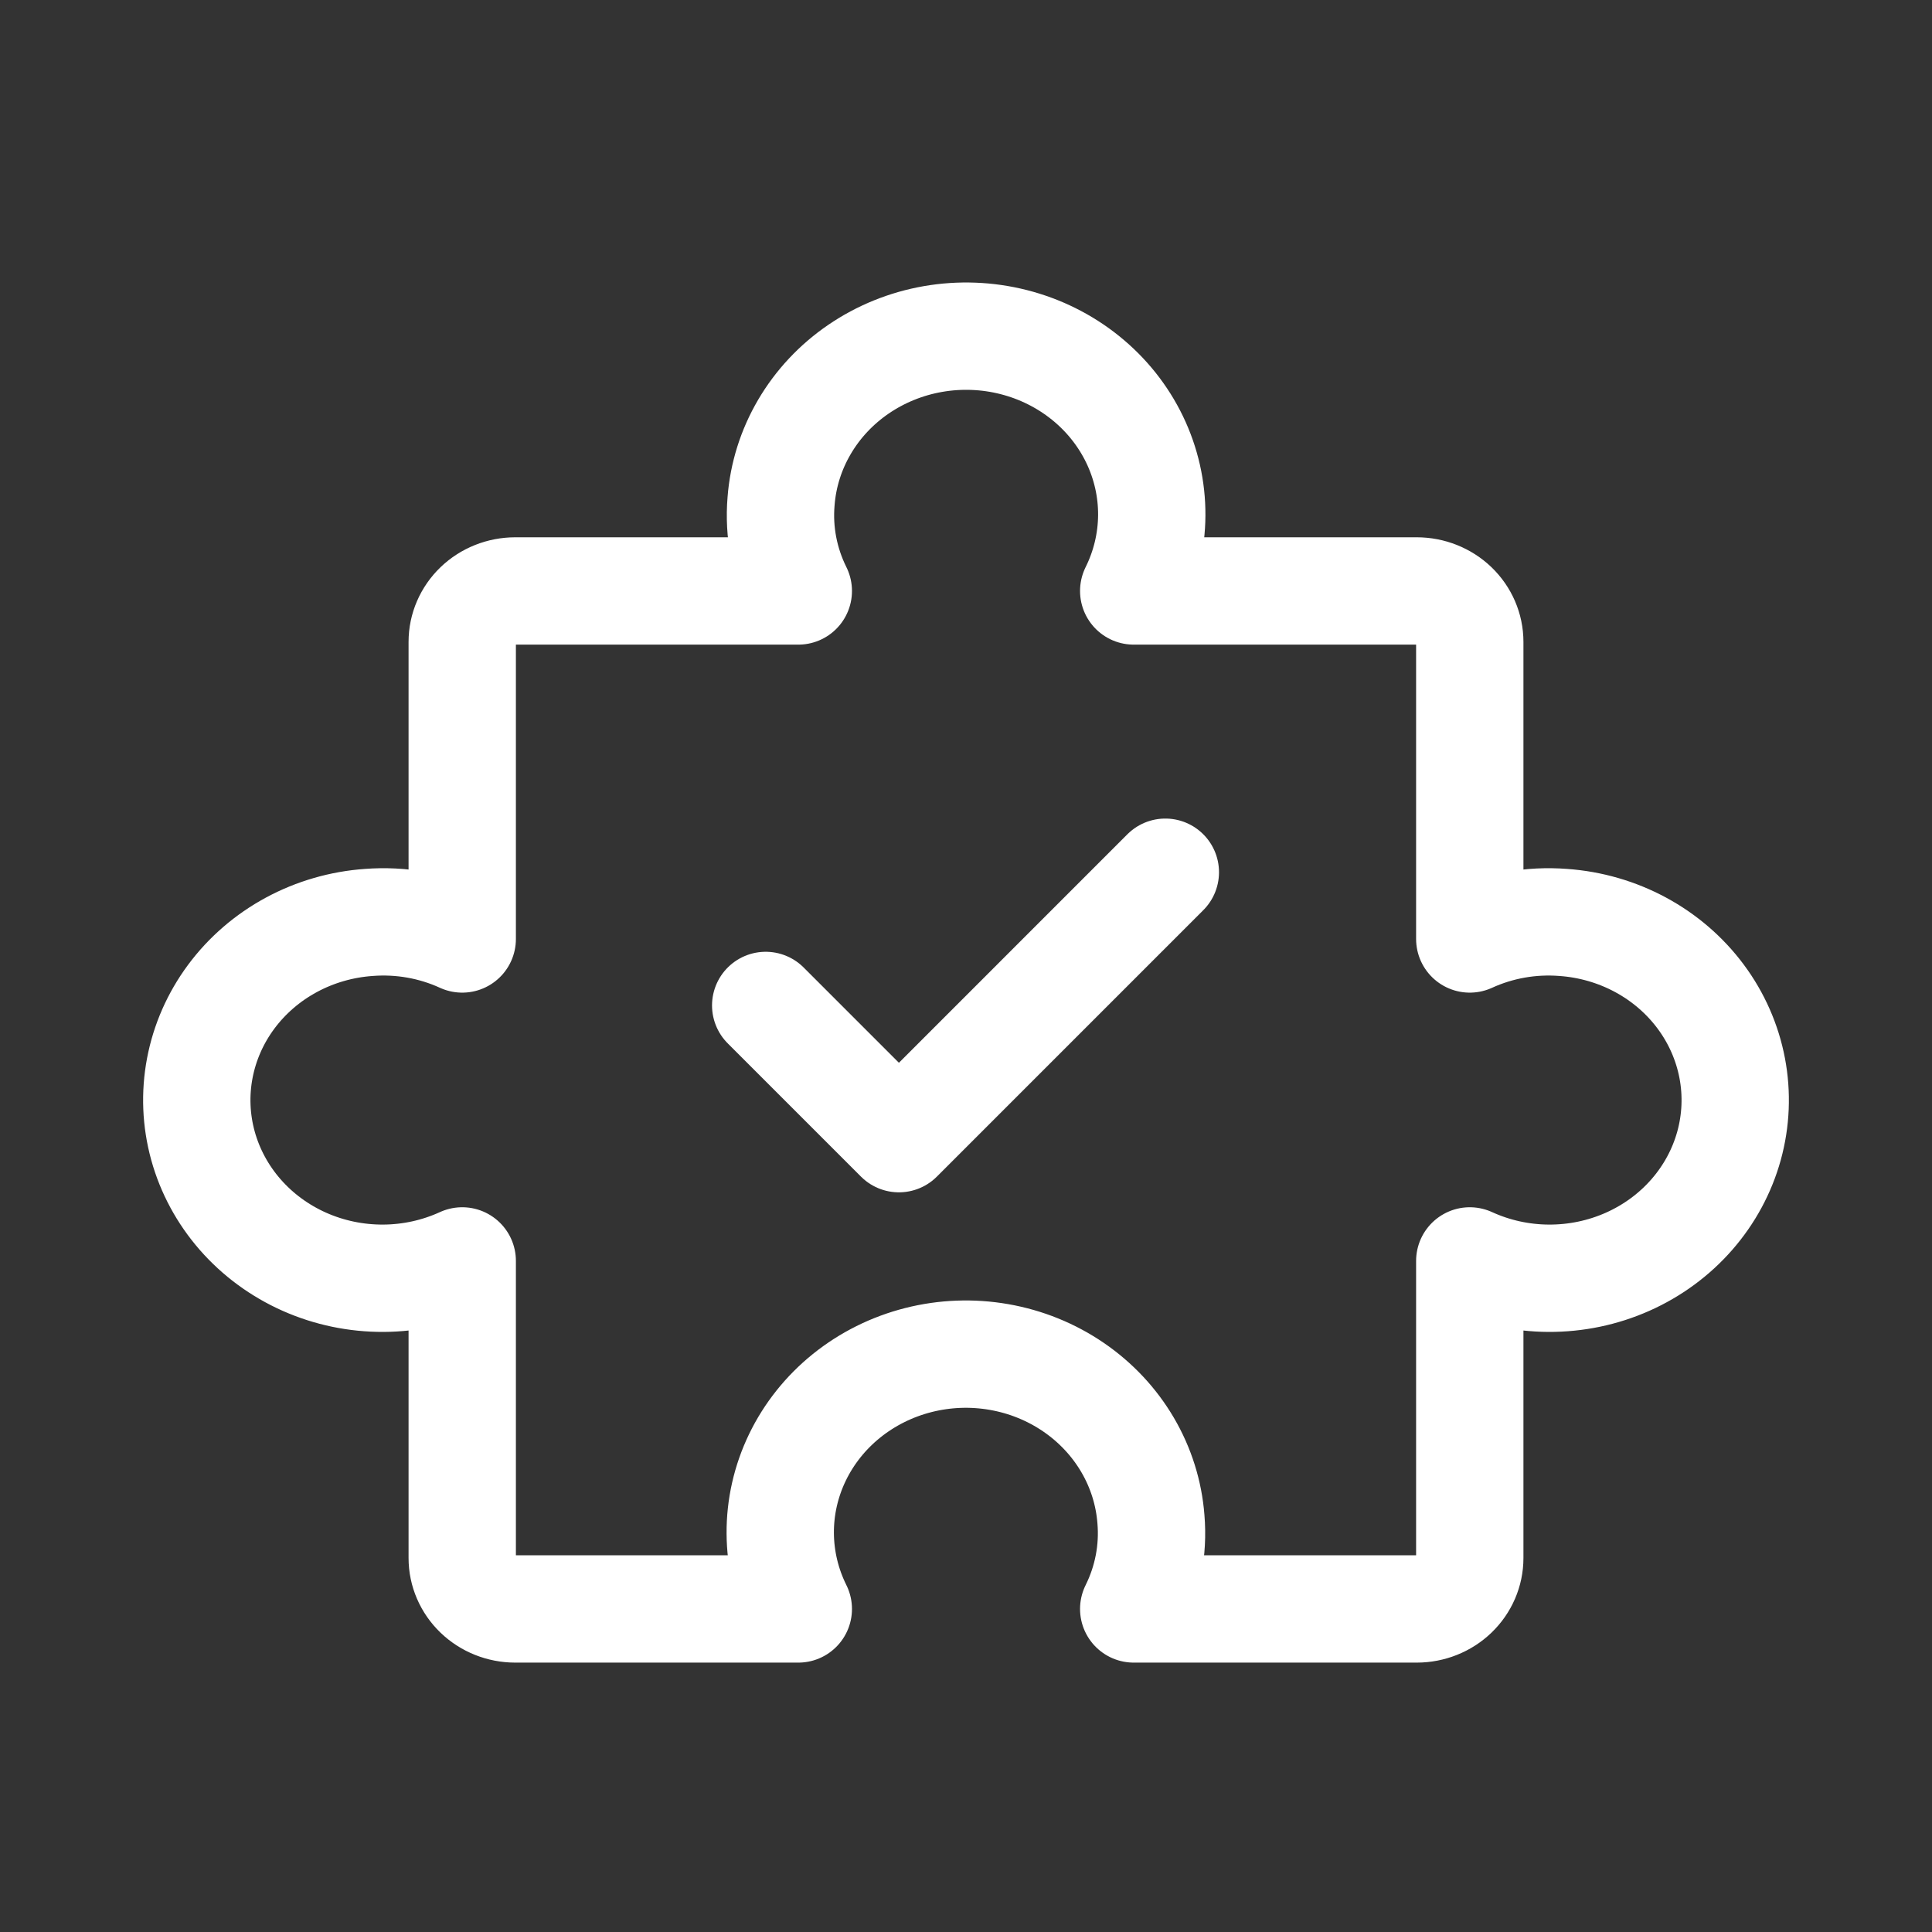
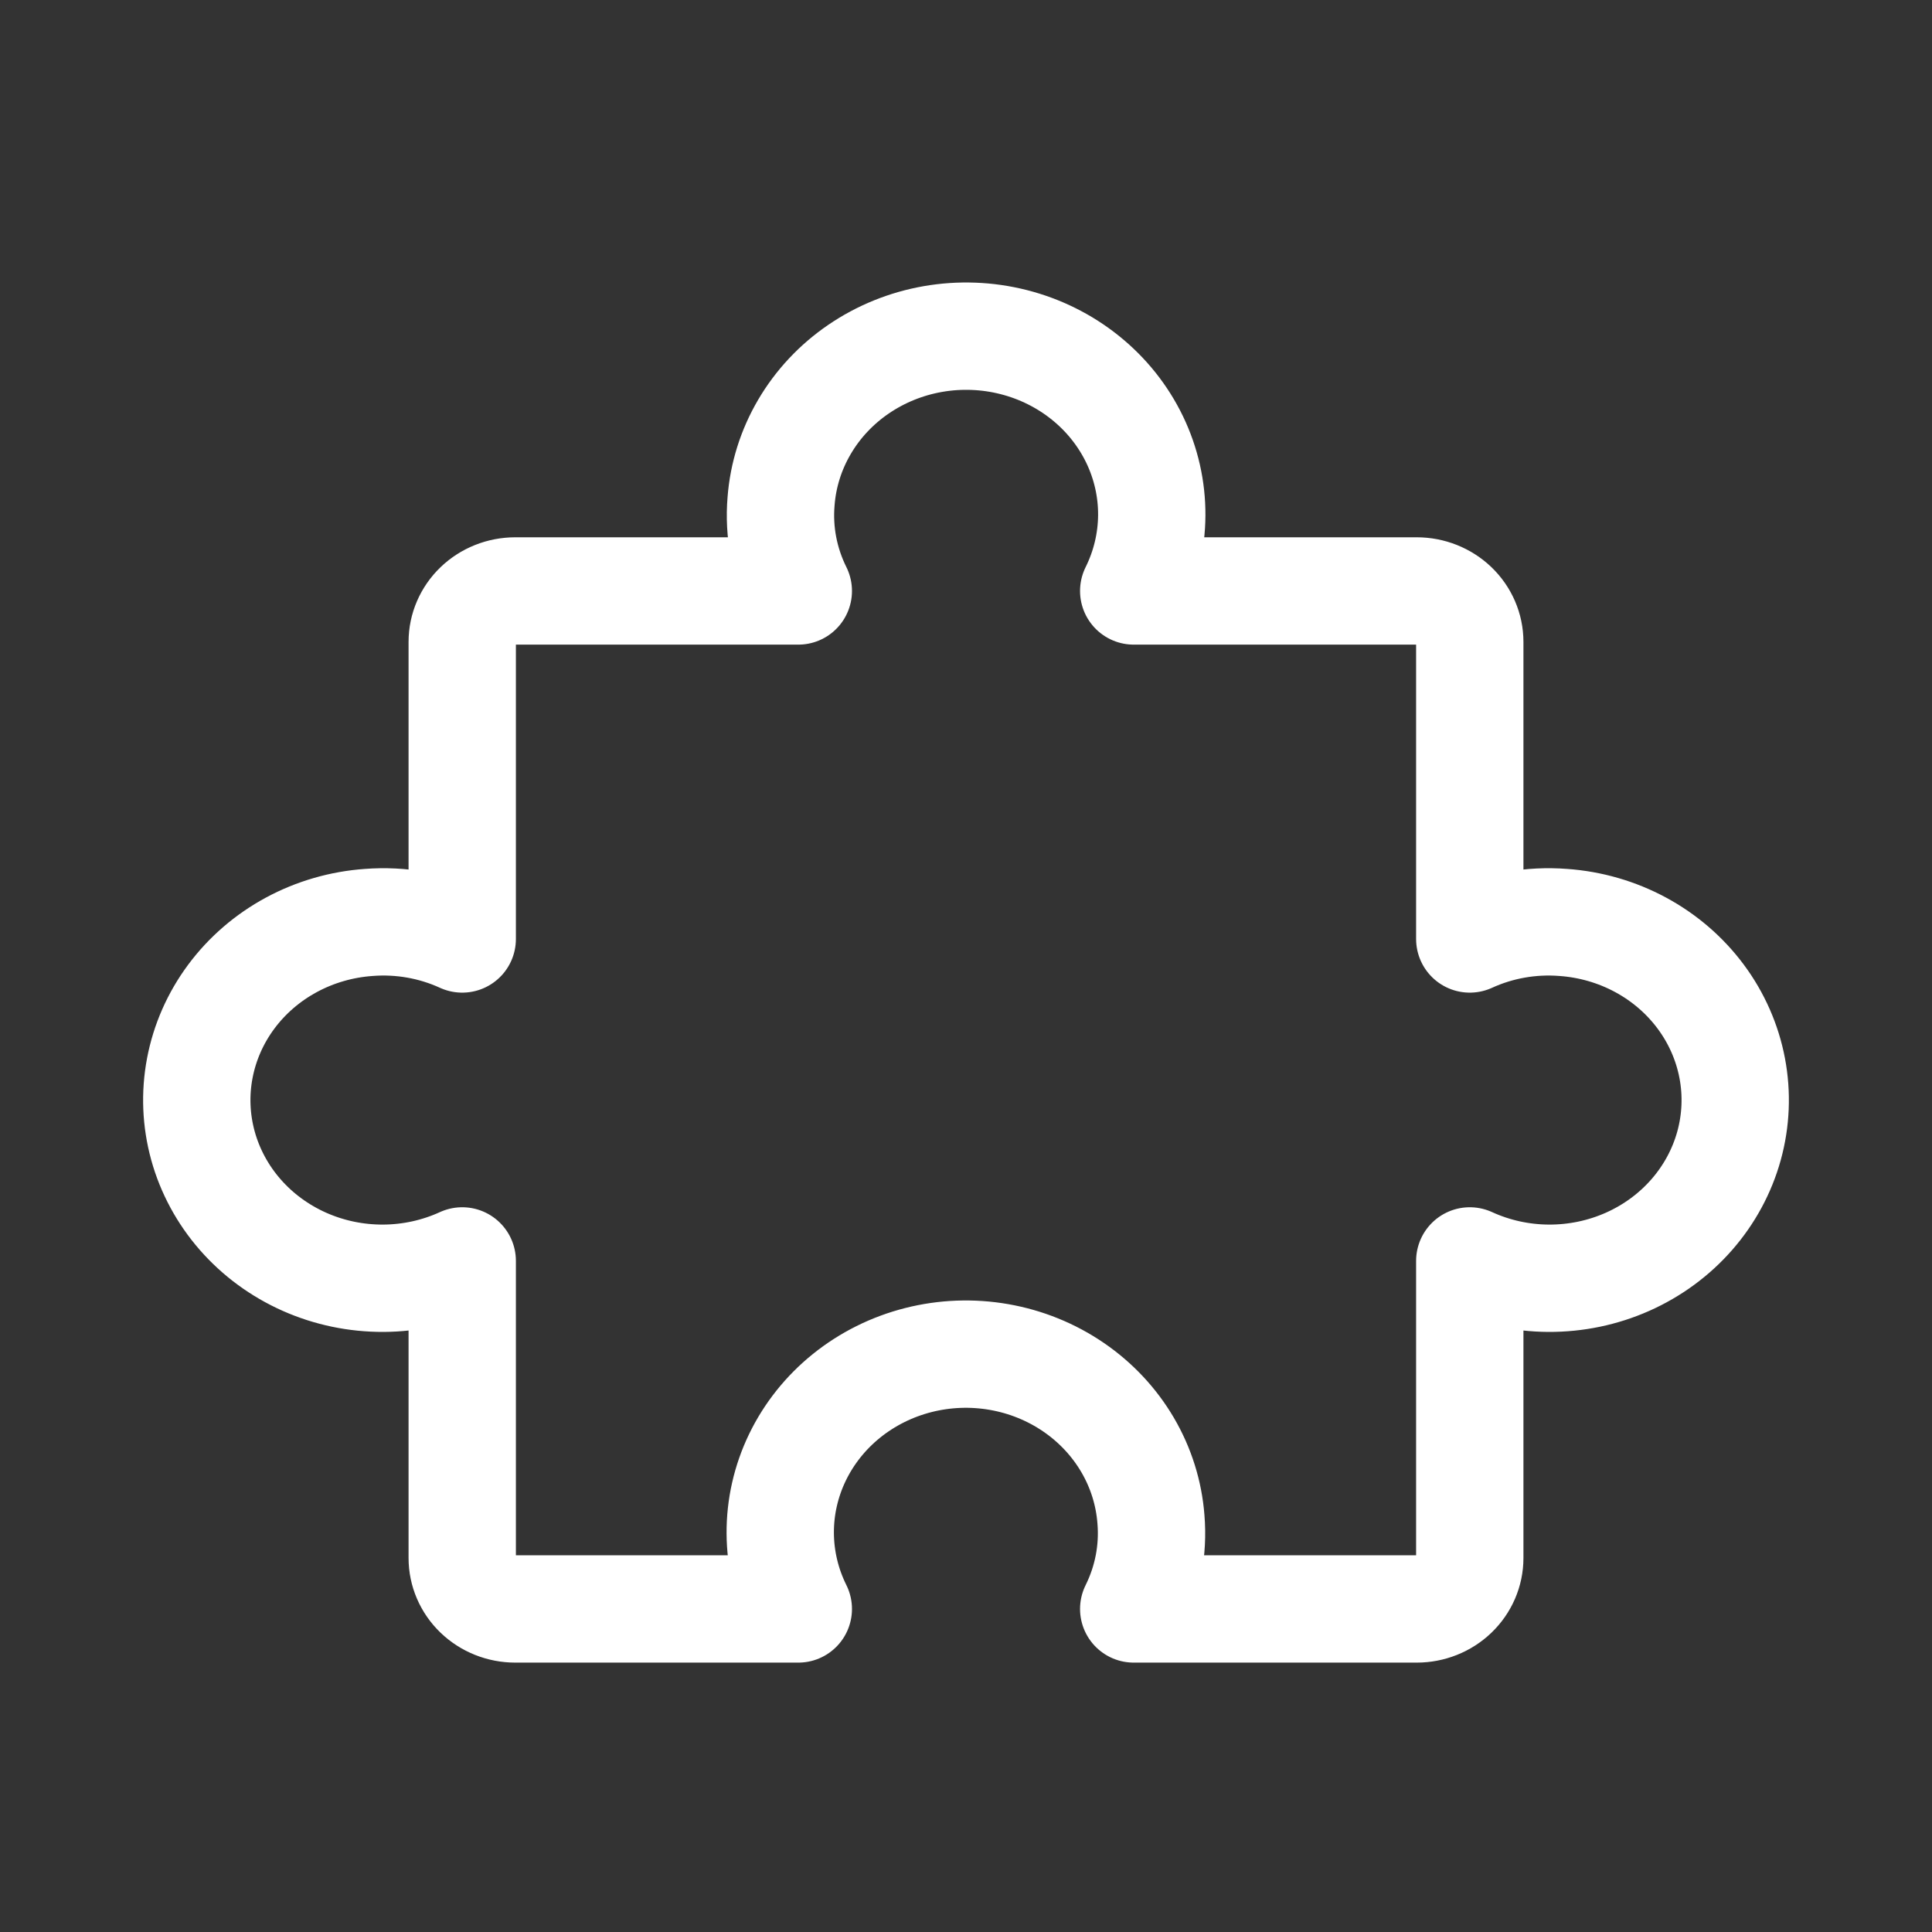
<svg xmlns="http://www.w3.org/2000/svg" width="108" height="108" viewBox="0 0 108 108" fill="none">
  <rect x="0" y="0" width="108" height="108" fill="#333333" stroke="none" />
  <path d="M26.707 33.868C26.152 34.402 25.839 35.126 25.839 35.88L25.839 52.489C24.213 51.745 22.411 51.426 20.615 51.565C19.094 51.672 17.617 52.1 16.288 52.817C14.959 53.535 13.811 54.525 12.926 55.717C12.041 56.909 11.441 58.273 11.168 59.713C10.895 61.153 10.956 62.633 11.346 64.048C11.737 65.463 12.448 66.777 13.428 67.898C14.408 69.019 15.634 69.919 17.017 70.534C18.401 71.149 19.909 71.463 21.434 71.455C22.959 71.447 24.463 71.116 25.839 70.486L25.839 87.095C25.839 87.85 26.152 88.574 26.707 89.107C27.263 89.641 28.017 89.941 28.804 89.941L44.626 89.941C43.969 88.62 43.625 87.176 43.616 85.712C43.607 84.249 43.935 82.801 44.575 81.473C45.216 80.145 46.153 78.968 47.321 78.027C48.489 77.087 49.859 76.404 51.333 76.029C52.807 75.654 54.349 75.596 55.849 75.858C57.349 76.12 58.77 76.696 60.012 77.546C61.254 78.395 62.285 79.497 63.033 80.772C63.781 82.048 64.226 83.466 64.338 84.926C64.483 86.65 64.15 88.38 63.375 89.941L79.196 89.941C79.983 89.941 80.737 89.641 81.293 89.107C81.848 88.574 82.161 87.85 82.161 87.095L82.161 70.486C83.537 71.116 85.041 71.447 86.566 71.455C88.091 71.463 89.599 71.149 90.983 70.534C92.366 69.919 93.592 69.019 94.572 67.898C95.552 66.777 96.263 65.463 96.654 64.048C97.044 62.633 97.105 61.153 96.832 59.713C96.559 58.273 95.959 56.909 95.074 55.717C94.189 54.525 93.041 53.535 91.712 52.817C90.383 52.1 88.906 51.672 87.385 51.565C85.589 51.426 83.787 51.745 82.161 52.489L82.161 35.88C82.161 35.126 81.848 34.402 81.293 33.868C80.737 33.335 79.983 33.035 79.196 33.035L63.375 33.035C64.031 31.714 64.375 30.27 64.384 28.806C64.393 27.343 64.065 25.895 63.425 24.567C62.784 23.239 61.847 22.062 60.679 21.122C59.511 20.181 58.141 19.499 56.667 19.124C55.193 18.749 53.651 18.69 52.151 18.952C50.651 19.214 49.23 19.791 47.988 20.64C46.746 21.489 45.715 22.591 44.967 23.867C44.219 25.142 43.774 26.56 43.662 28.02C43.517 29.744 43.85 31.474 44.626 33.035L28.804 33.035C28.017 33.035 27.263 33.335 26.707 33.868Z" stroke="white" stroke-width="6" stroke-linecap="round" stroke-linejoin="round" />
-   <path d="M65.143 48.758L50.25 63.652L42.803 56.205" stroke="white" stroke-width="6" stroke-linecap="round" stroke-linejoin="round" />
</svg>